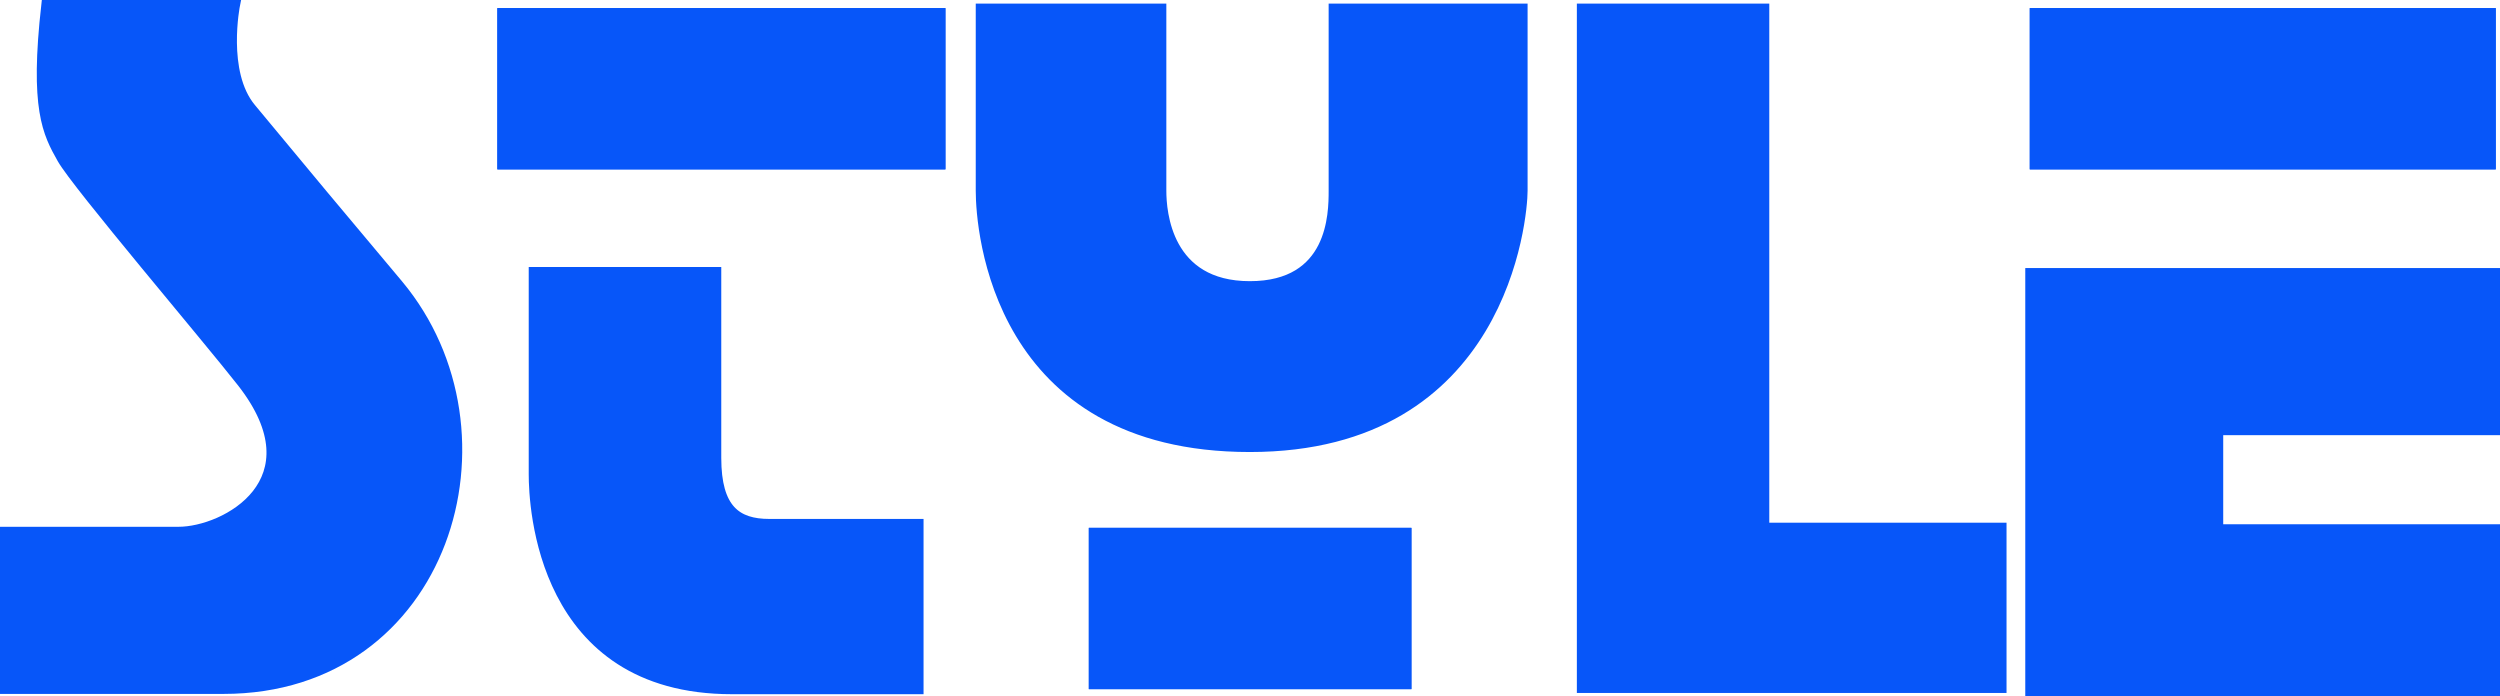
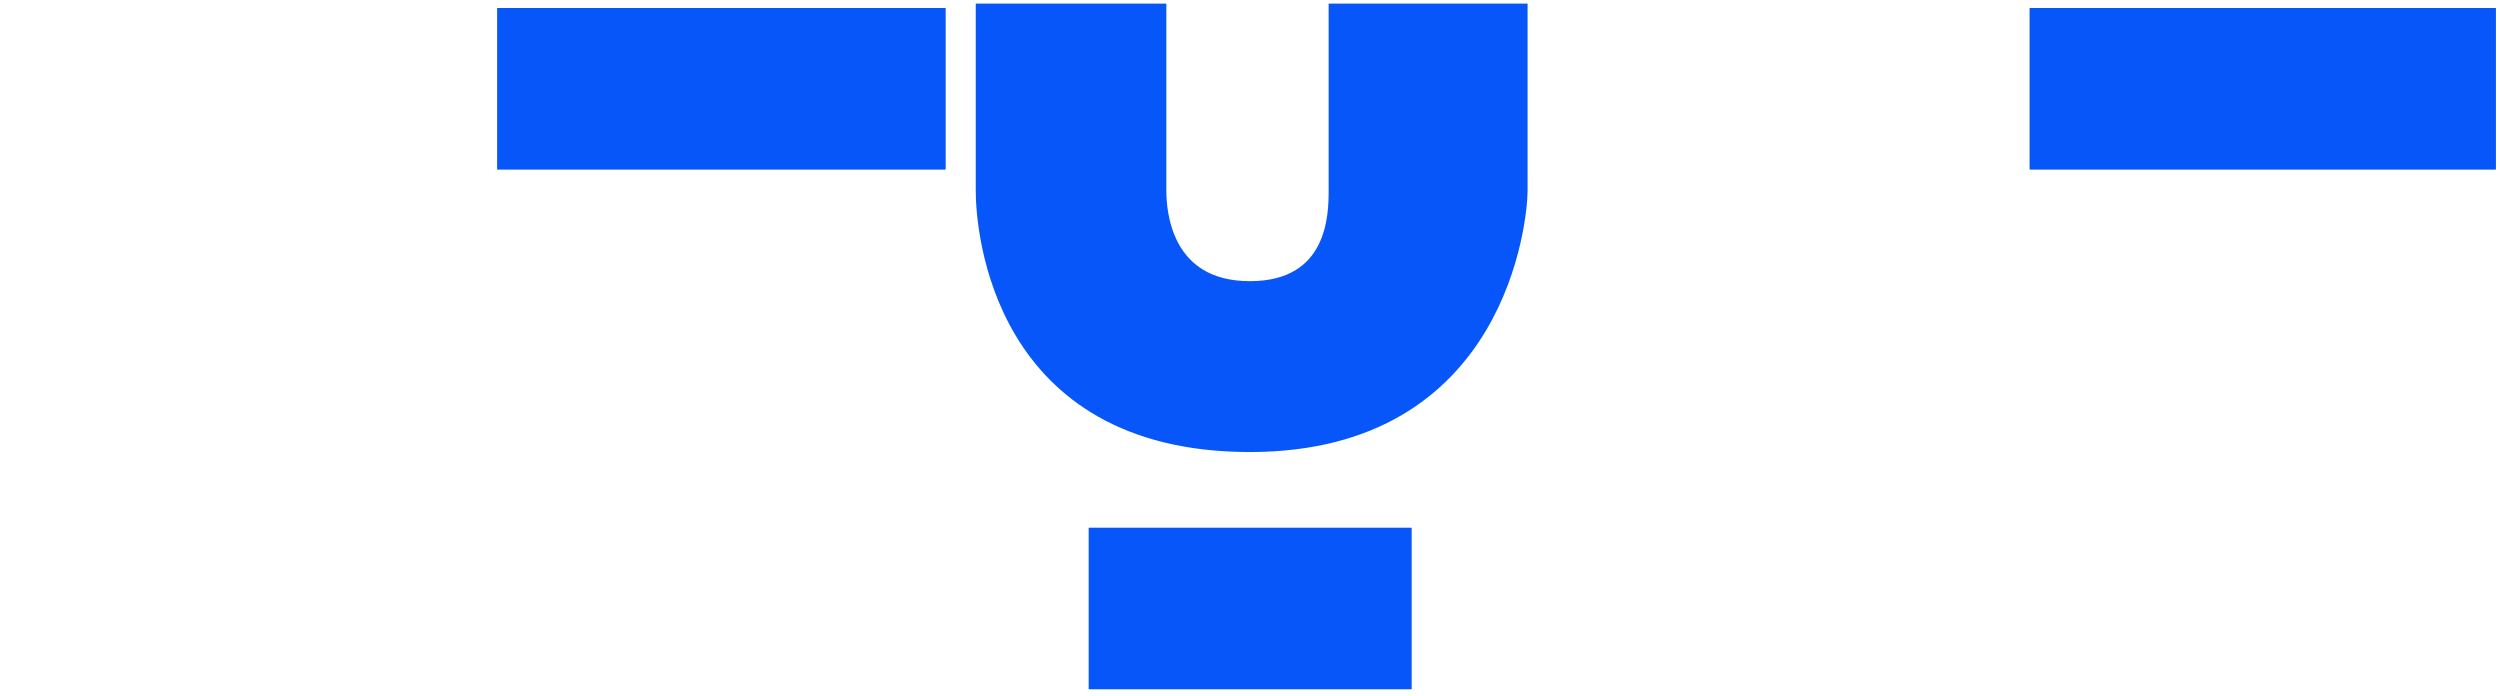
<svg xmlns="http://www.w3.org/2000/svg" viewBox="0 0 278.974 77.682">
  <g id="style-contabilidade-logo-vetor" transform="translate(976.5 -5953.098)">
-     <path id="Caminho_58" data-name="Caminho 58" d="M-976,6130.383v17.649h24.436c24.833,0,33.363-28.659,19.55-45.209-16.441-19.7-.089-.067-16.427-19.686-3.3-3.959-1.765-11.54-1.765-11.54h-21.179c-1.315,11.637.136,14.355,1.765,17.242s16.332,20.162,20.093,24.98c8.574,10.985-1.864,16.563-7.06,16.563Z" transform="translate(0 -118)" fill="#0756f9" stroke="#0756f9" stroke-width="1" />
    <g id="Retângulo_80" data-name="Retângulo 80" transform="translate(-921 5954)" fill="#0756f9" stroke="#0756f9" stroke-width="1">
      <rect width="50" height="18" stroke="none" />
      <rect x="0.5" y="0.5" width="49" height="17" fill="none" />
    </g>
    <g id="Retângulo_81" data-name="Retângulo 81" transform="translate(-855 6012)" fill="#0756f9" stroke="#0756f9" stroke-width="1">
      <rect width="36" height="18" stroke="none" />
      <rect x="0.5" y="0.5" width="35" height="17" fill="none" />
    </g>
    <g id="Retângulo_82" data-name="Retângulo 82" transform="translate(-750 5954)" fill="#0756f9" stroke="#0756f9" stroke-width="1">
      <rect width="52" height="18" stroke="none" />
      <rect x="0.5" y="0.5" width="51" height="17" fill="none" />
    </g>
-     <path id="Caminho_59" data-name="Caminho 59" d="M-917,6101.389v22.654c0,3.378.8,24.02,22.172,24.02h20.887v-18.557h-16.709c-3.616,0-5.864-1.586-5.864-7.311v-20.806Z" transform="translate(0 -118)" fill="#0756f9" stroke="#0756f9" stroke-width="1" />
    <path id="Caminho_60" data-name="Caminho 60" d="M-867.117,6072v20.392c0,4.3,1.735,28.647,30.085,28.647s30.495-25.759,30.495-28.647V6072h-21.2v20.392c0,2.586-.075,10.581-9.295,10.581s-9.817-8.209-9.817-10.581V6072Z" transform="translate(0 -118)" fill="#0756f9" stroke="#0756f9" stroke-width="1" />
-     <path id="Caminho_61" data-name="Caminho 61" d="M-800.039,6072v75.926h46.947v-18h-26.474V6072Z" transform="translate(0 -118)" fill="#0756f9" stroke="#0756f9" stroke-width="1" />
-     <path id="Caminho_62" data-name="Caminho 62" d="M-750,6101.509v46.771h51.974V6130.1h-30.886v-10.942h30.886v-17.649Z" transform="translate(0 -118)" fill="#0756f9" stroke="#0756f9" stroke-width="1" />
  </g>
</svg>